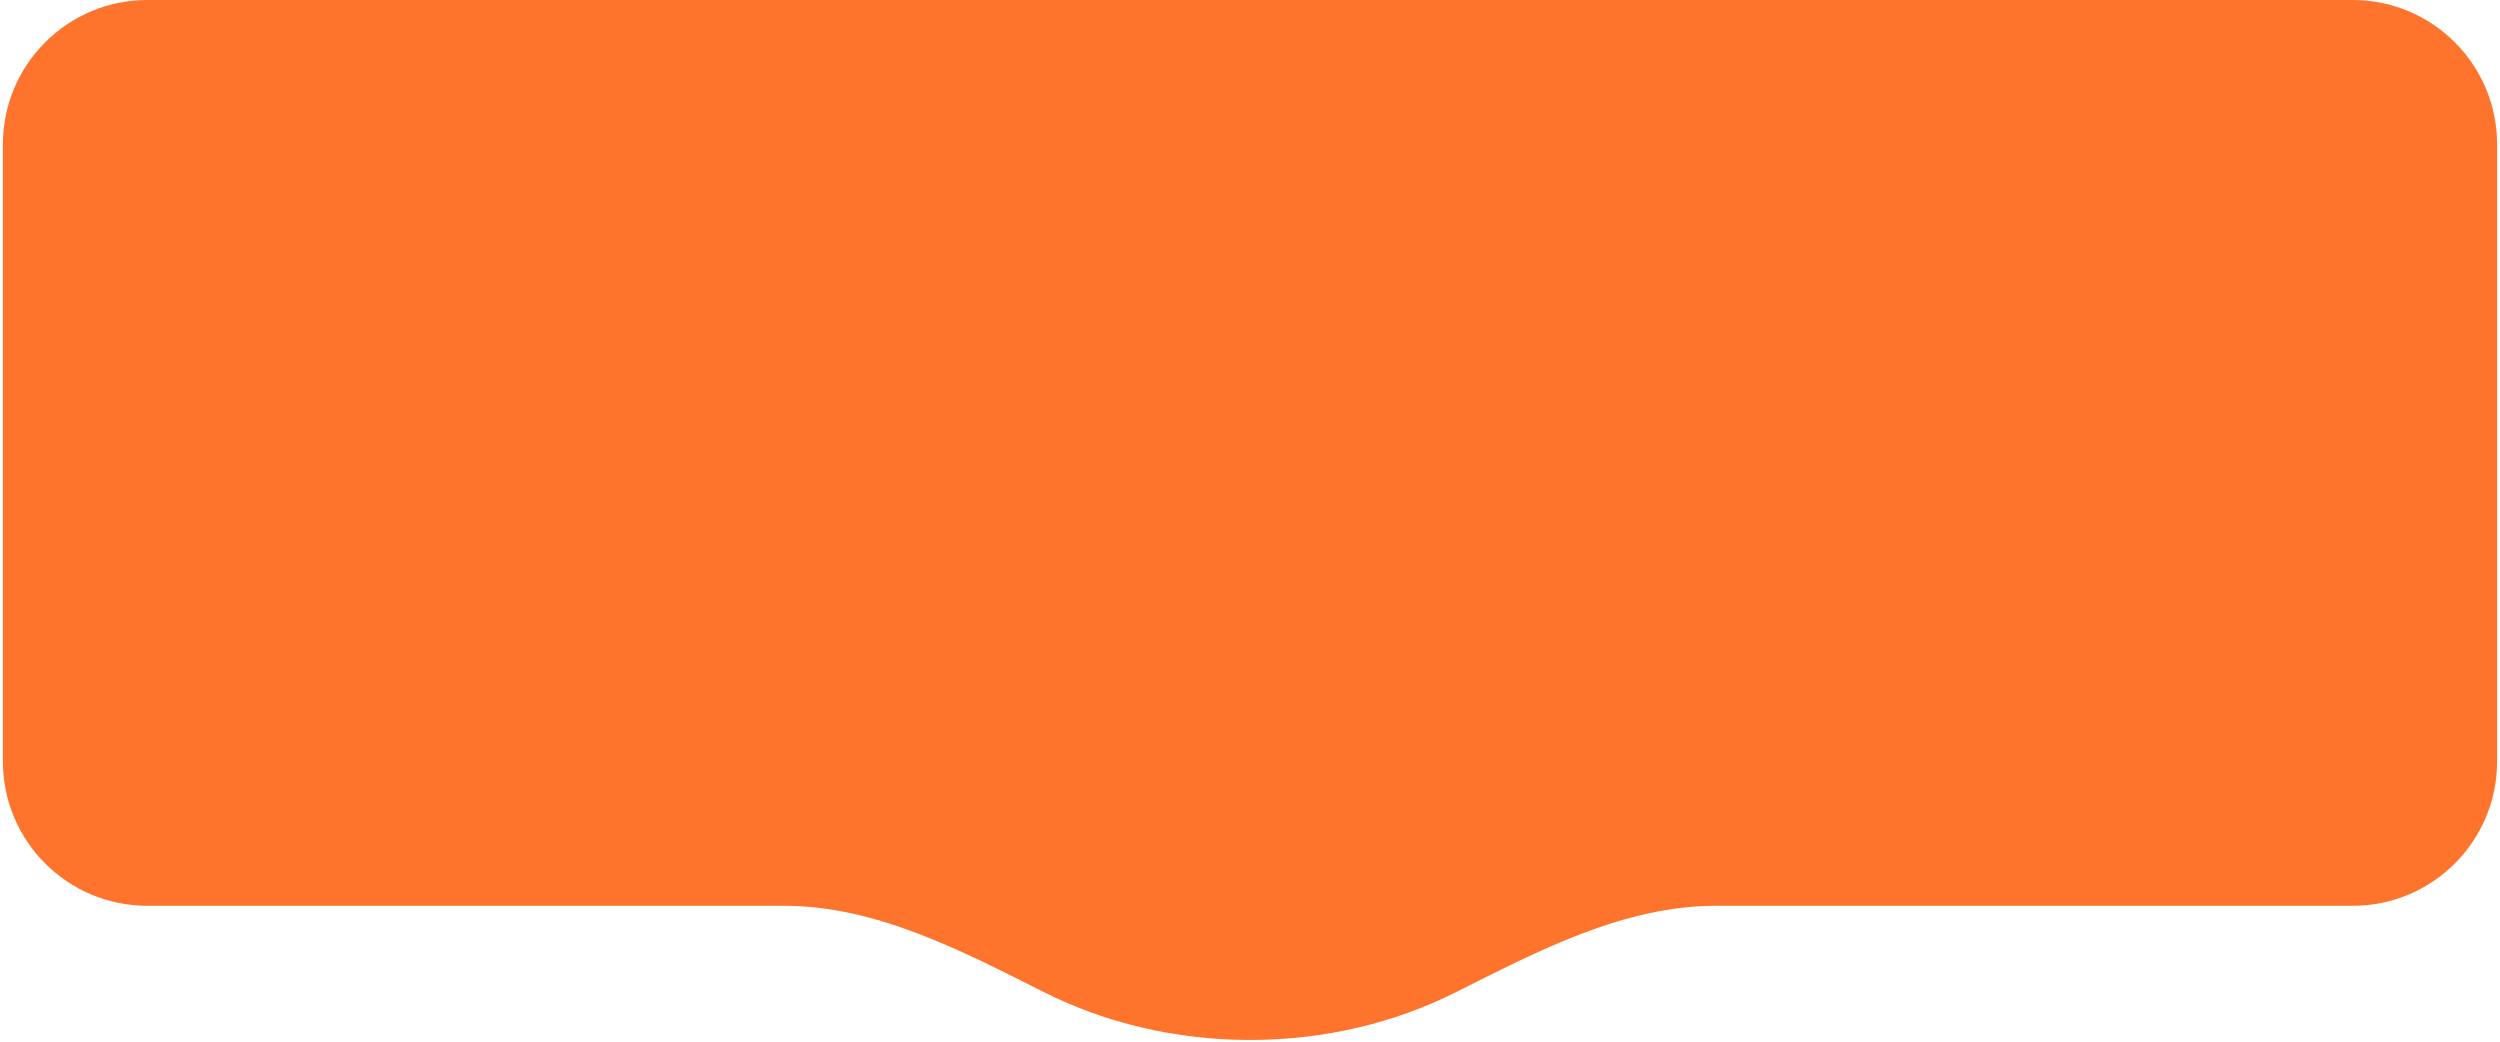
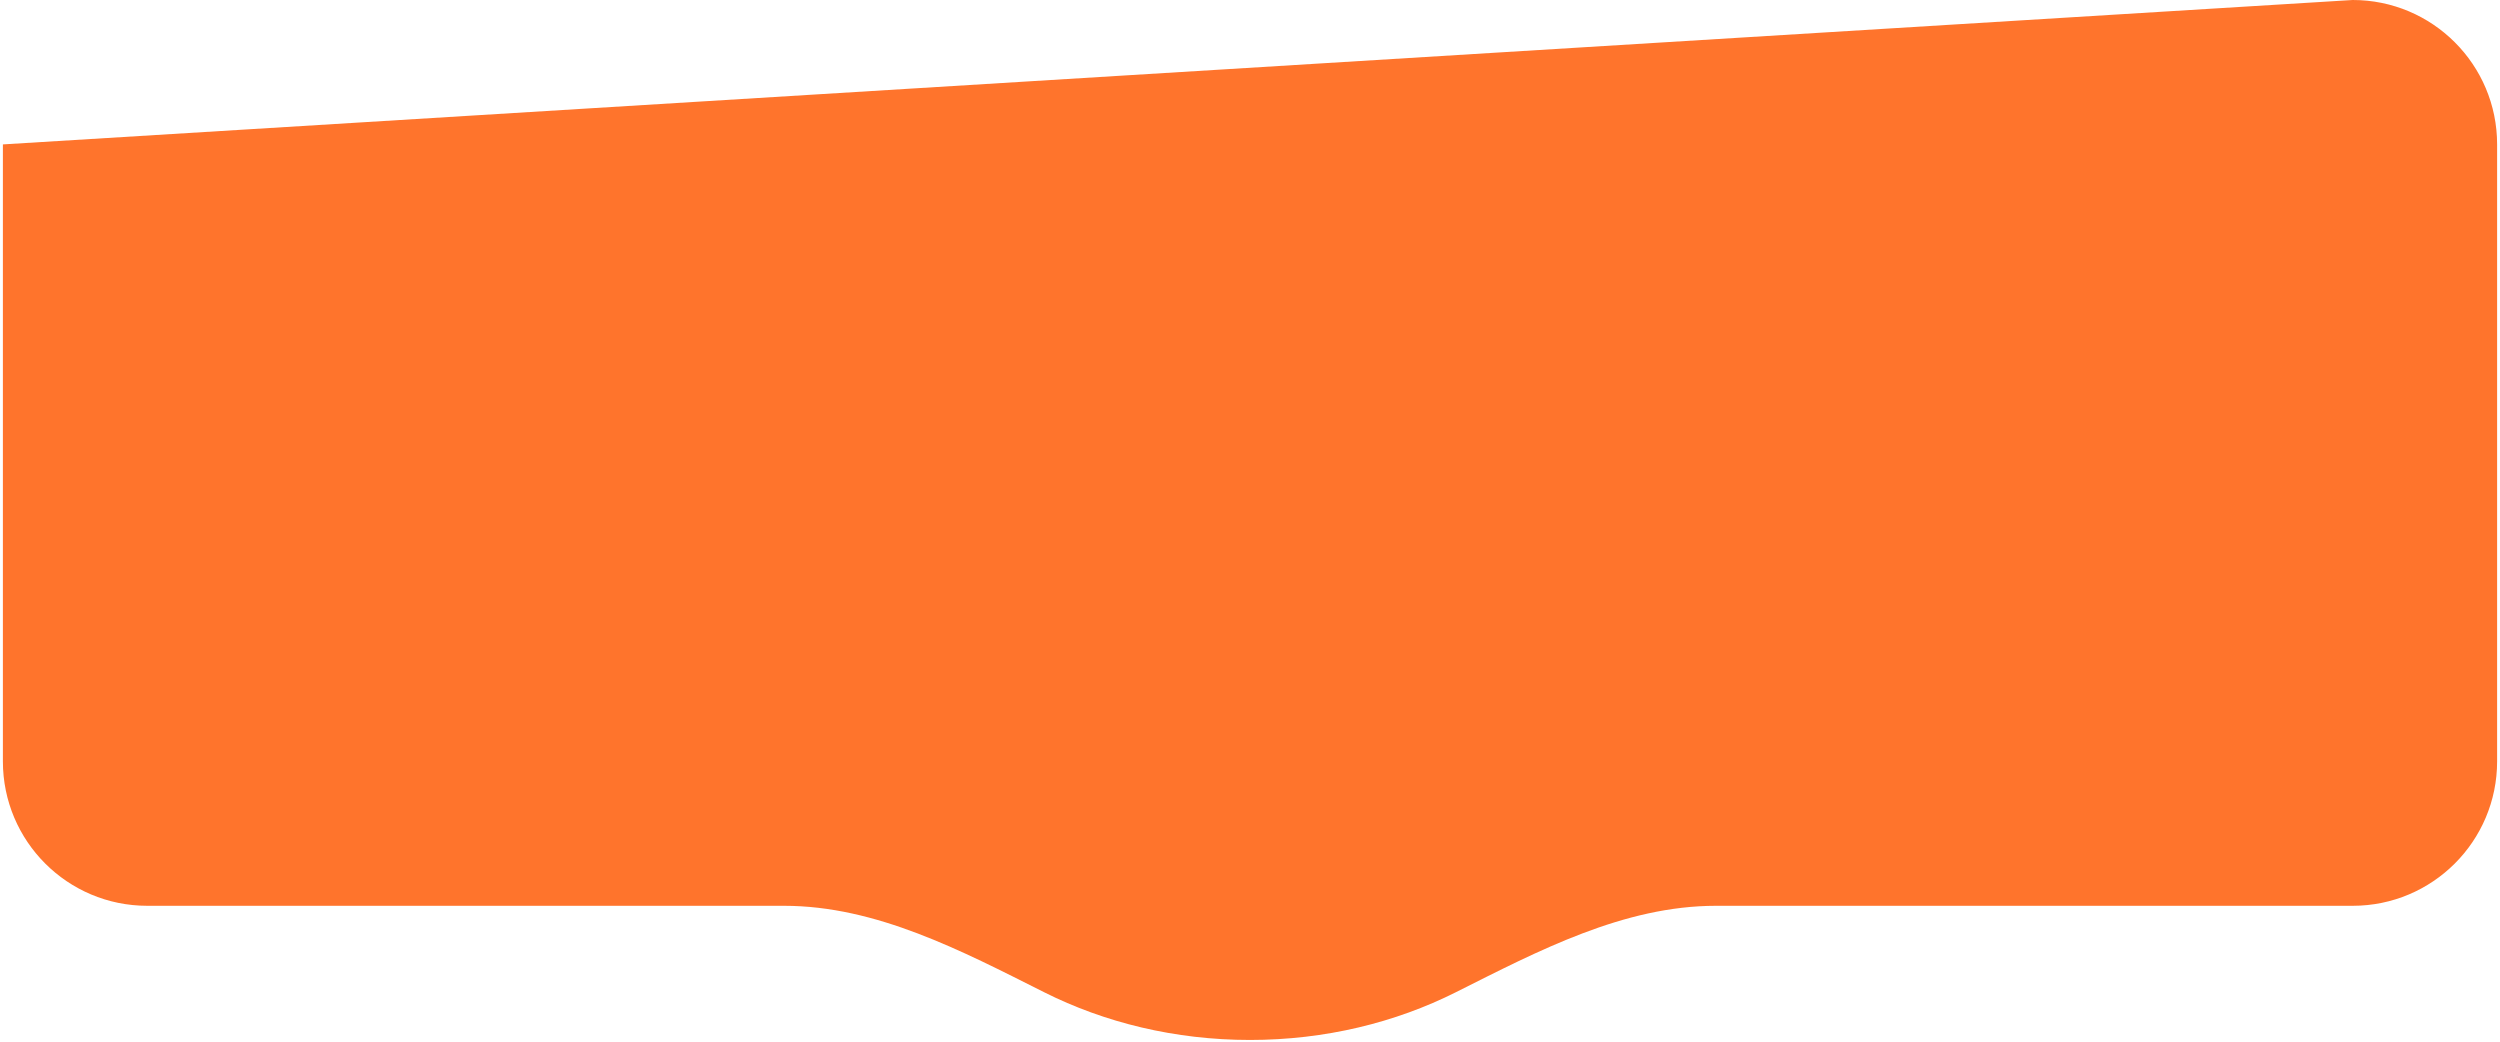
<svg xmlns="http://www.w3.org/2000/svg" width="828" height="345" viewBox="0 0 828 345" fill="none">
-   <path fill-rule="evenodd" clip-rule="evenodd" d="M568.335 300C537.772 300 509.496 314.906 482.185 328.625C462.182 338.673 438.878 344.435 414 344.435C389.121 344.435 365.817 338.673 345.814 328.625C318.503 314.906 290.227 300 259.664 300L48.783 300C22.369 300 0.957 278.588 0.957 252.174L0.957 47.826C0.957 21.413 22.369 0 48.783 0L779.218 0C805.632 0 827.044 21.413 827.044 47.826L827.044 252.174C827.044 278.588 805.631 300 779.218 300L568.335 300Z" fill="#FF742C" />
+   <path fill-rule="evenodd" clip-rule="evenodd" d="M568.335 300C537.772 300 509.496 314.906 482.185 328.625C462.182 338.673 438.878 344.435 414 344.435C389.121 344.435 365.817 338.673 345.814 328.625C318.503 314.906 290.227 300 259.664 300L48.783 300C22.369 300 0.957 278.588 0.957 252.174L0.957 47.826L779.218 0C805.632 0 827.044 21.413 827.044 47.826L827.044 252.174C827.044 278.588 805.631 300 779.218 300L568.335 300Z" fill="#FF742C" />
</svg>